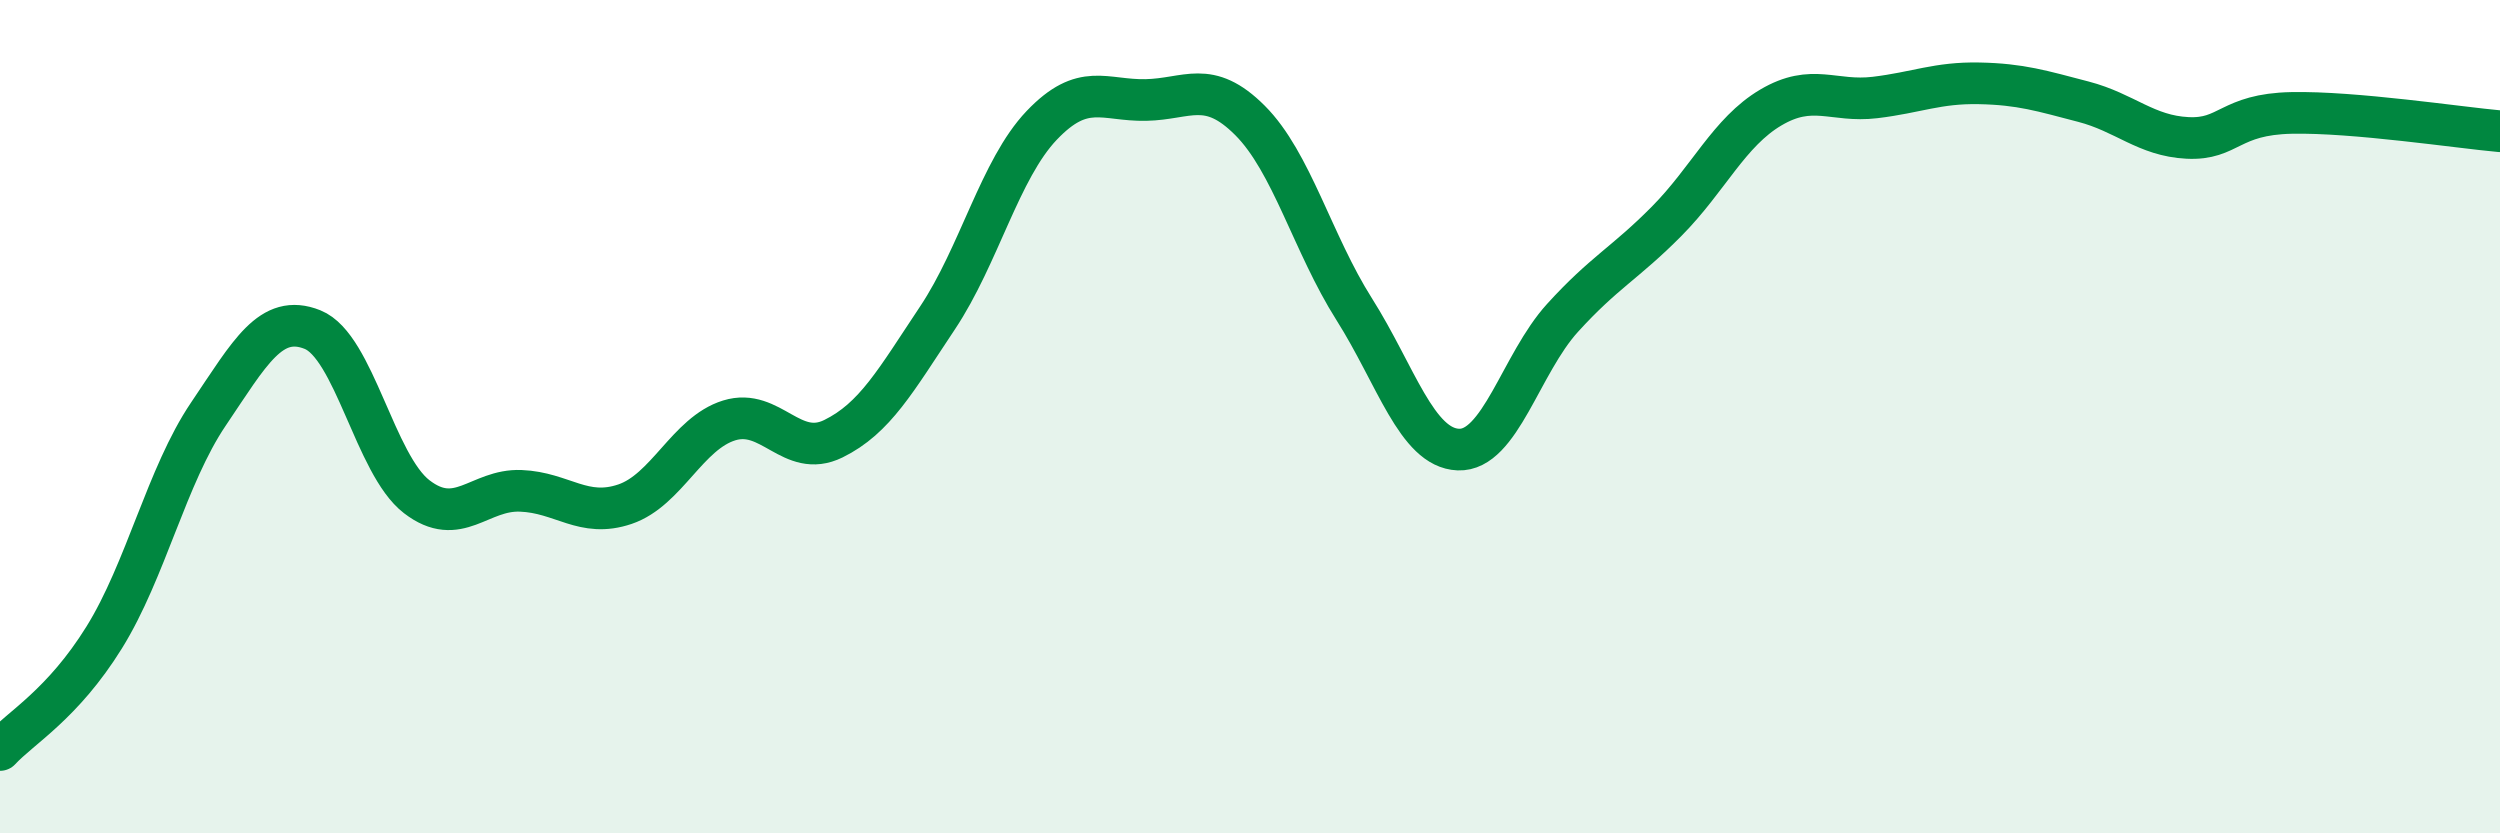
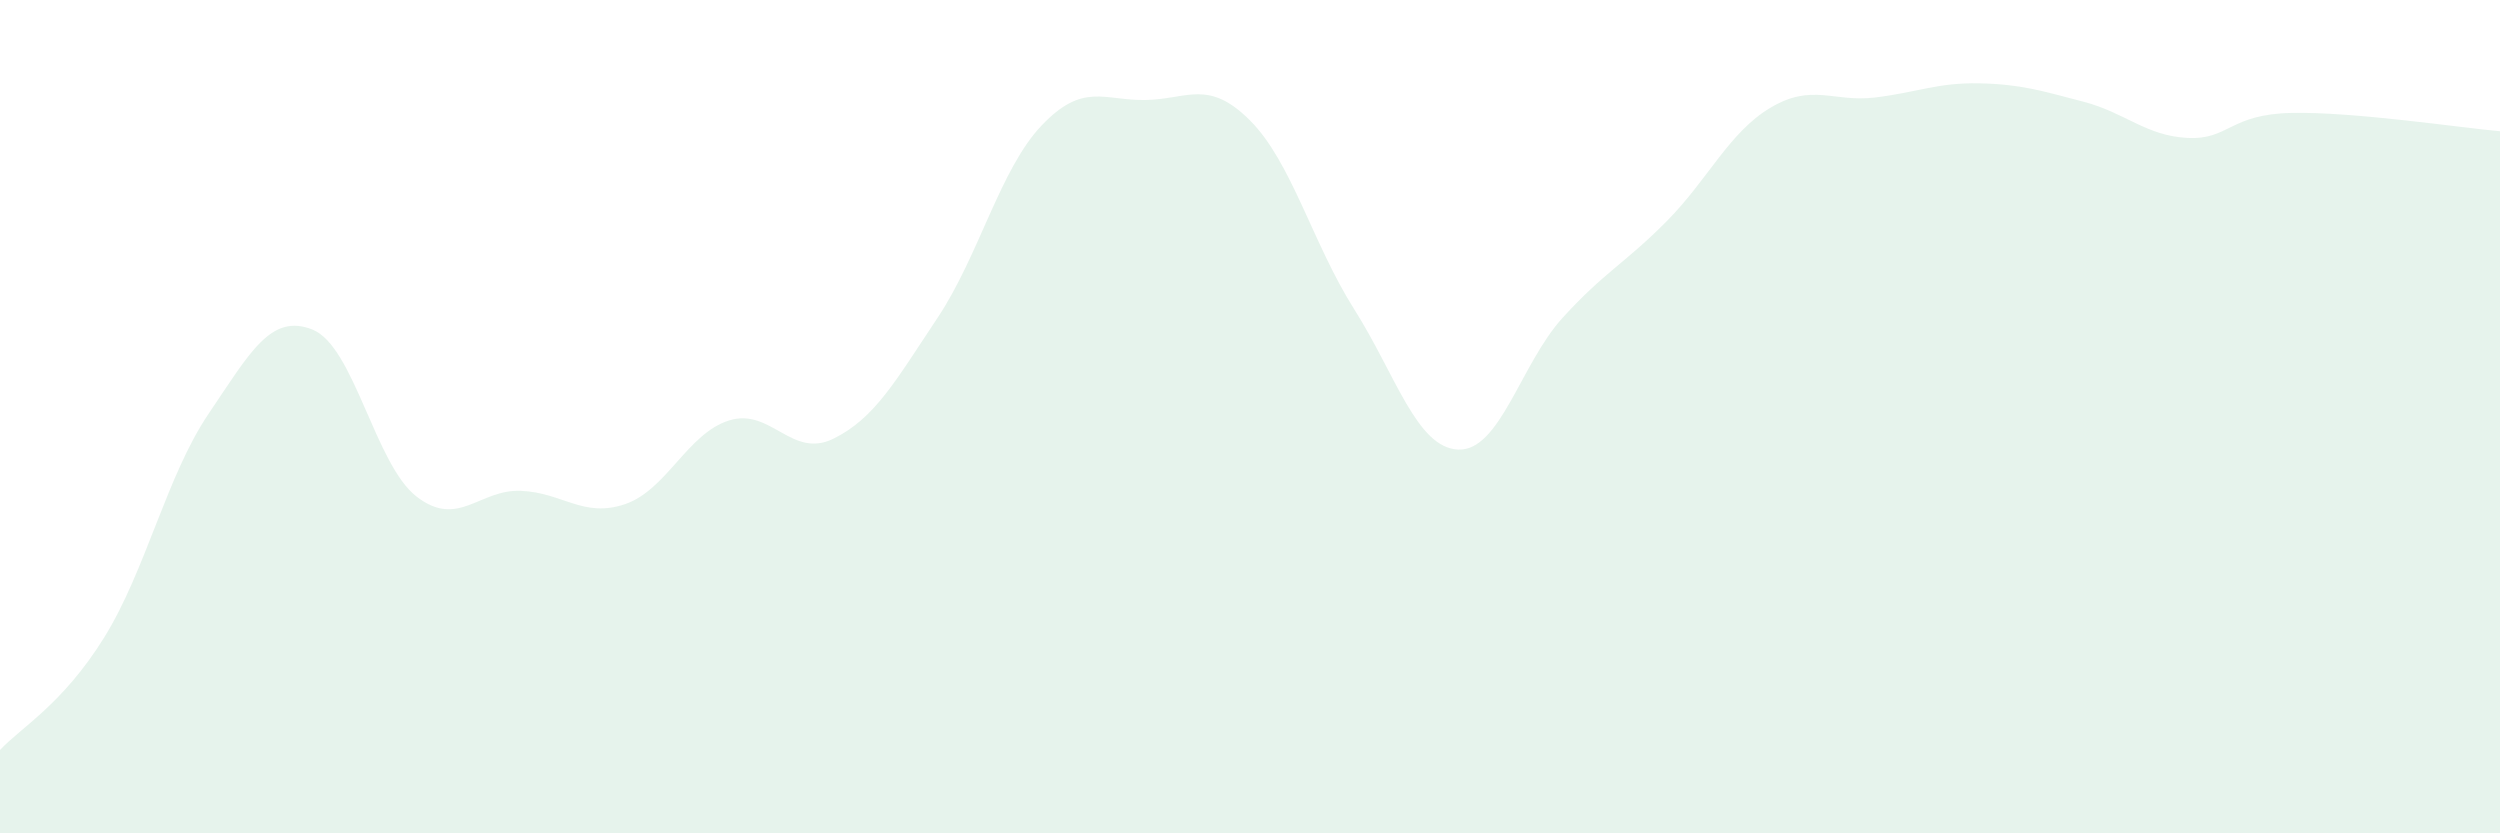
<svg xmlns="http://www.w3.org/2000/svg" width="60" height="20" viewBox="0 0 60 20">
  <path d="M 0,18 C 0.5,17.46 1.5,16.91 2.5,15.3 C 3.5,13.69 4,11.42 5,9.94 C 6,8.46 6.5,7.51 7.5,7.91 C 8.5,8.31 9,11.15 10,11.92 C 11,12.69 11.5,11.74 12.5,11.78 C 13.5,11.82 14,12.44 15,12.1 C 16,11.76 16.5,10.4 17.5,10.09 C 18.5,9.78 19,11.02 20,10.53 C 21,10.04 21.5,9.13 22.5,7.63 C 23.5,6.13 24,4.06 25,3.01 C 26,1.96 26.5,2.42 27.5,2.4 C 28.5,2.38 29,1.89 30,2.89 C 31,3.89 31.5,5.84 32.5,7.42 C 33.5,9 34,10.75 35,10.79 C 36,10.83 36.5,8.73 37.5,7.63 C 38.5,6.53 39,6.32 40,5.31 C 41,4.3 41.5,3.17 42.5,2.58 C 43.5,1.99 44,2.46 45,2.34 C 46,2.22 46.5,1.98 47.5,2 C 48.5,2.02 49,2.18 50,2.44 C 51,2.7 51.5,3.26 52.5,3.31 C 53.5,3.36 53.5,2.74 55,2.71 C 56.5,2.68 59,3.06 60,3.15L60 20L0 20Z" fill="#008740" opacity="0.1" stroke-linecap="round" stroke-linejoin="round" />
-   <path d="M 0,18 C 0.5,17.46 1.5,16.91 2.5,15.3 C 3.5,13.69 4,11.42 5,9.94 C 6,8.46 6.5,7.51 7.5,7.91 C 8.5,8.31 9,11.15 10,11.92 C 11,12.69 11.5,11.74 12.5,11.78 C 13.5,11.82 14,12.44 15,12.1 C 16,11.76 16.5,10.4 17.5,10.09 C 18.5,9.78 19,11.02 20,10.53 C 21,10.04 21.5,9.13 22.5,7.63 C 23.5,6.13 24,4.06 25,3.01 C 26,1.96 26.5,2.42 27.5,2.4 C 28.5,2.38 29,1.89 30,2.89 C 31,3.89 31.5,5.84 32.5,7.42 C 33.5,9 34,10.75 35,10.79 C 36,10.83 36.5,8.73 37.5,7.63 C 38.5,6.53 39,6.32 40,5.31 C 41,4.3 41.5,3.17 42.5,2.58 C 43.5,1.99 44,2.46 45,2.34 C 46,2.22 46.5,1.98 47.5,2 C 48.5,2.02 49,2.18 50,2.44 C 51,2.7 51.5,3.26 52.5,3.31 C 53.5,3.36 53.5,2.74 55,2.71 C 56.5,2.68 59,3.06 60,3.15" stroke="#008740" stroke-width="1" fill="none" stroke-linecap="round" stroke-linejoin="round" />
</svg>